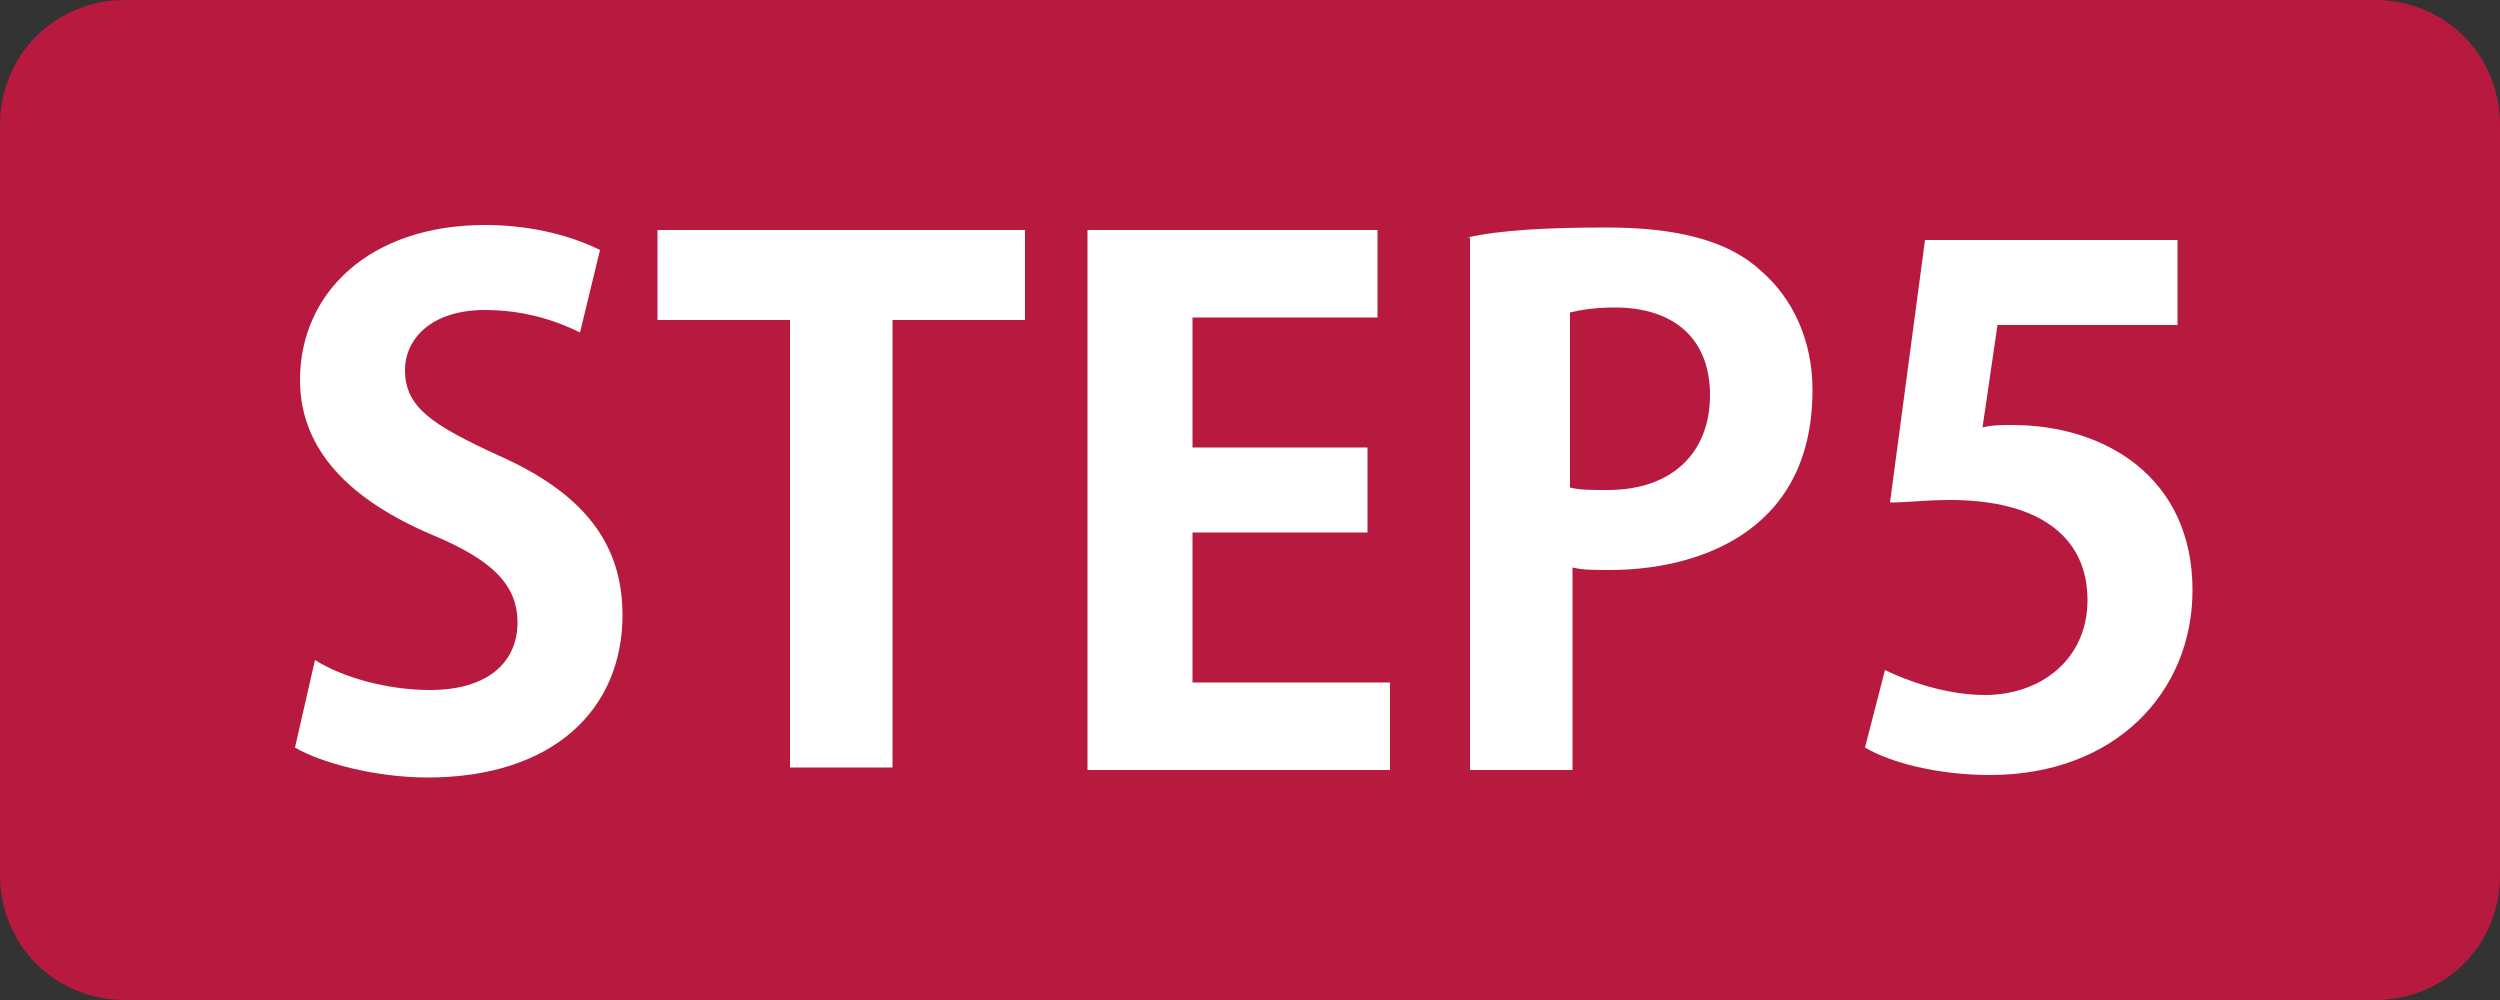
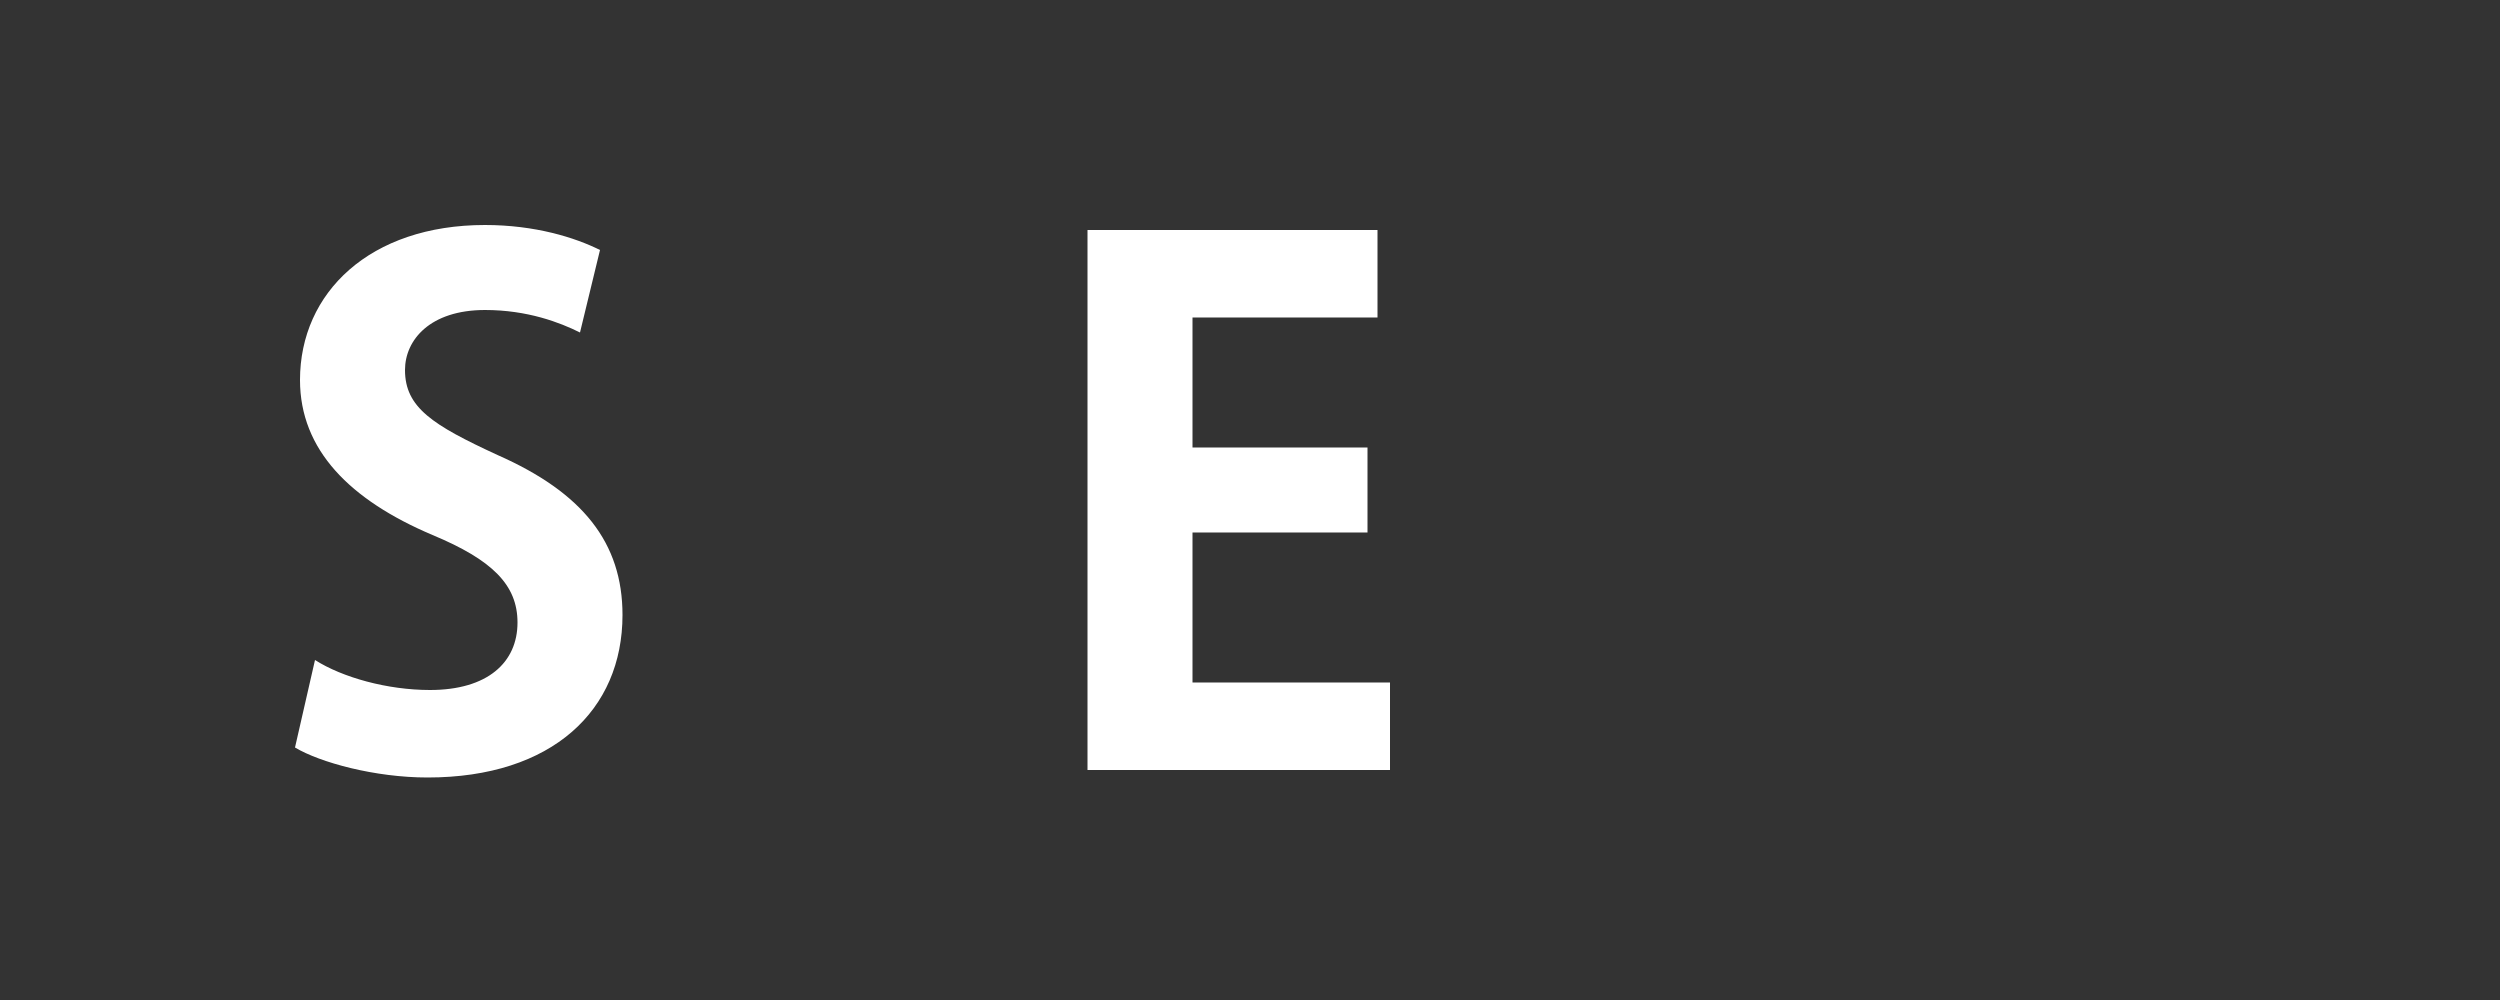
<svg xmlns="http://www.w3.org/2000/svg" version="1.1" id="レイヤー_1" x="0px" y="0px" viewBox="0 0 100 40" style="enable-background:new 0 0 100 40;" xml:space="preserve">
  <rect x="0" y="0" width="100" height="40" fill="#333333" stroke="none" />
  <style type="text/css">
	.st0{fill:#B8193F;}
	.st1{fill:#FFFFFF;}
</style>
  <g>
-     <path class="st0" d="M95,40H5c-2.8,0-5-2.2-5-5V5c0-2.8,2.2-5,5-5h90c2.8,0,5,2.2,5,5v30C100,37.8,97.8,40,95,40z" />
    <g>
      <path class="st1" d="M23.2,13.3c-0.8-0.4-2.1-0.9-3.8-0.9c-2.2,0-3.2,1.2-3.2,2.4c0,1.5,1.1,2.2,3.7,3.4c3.4,1.5,5,3.5,5,6.4    c0,3.8-2.8,6.5-7.8,6.5c-2.1,0-4.3-0.6-5.3-1.2l0.8-3.5c1.1,0.7,2.9,1.2,4.6,1.2c2.3,0,3.5-1.1,3.5-2.7c0-1.5-1-2.5-3.4-3.5    C14,20,12,18,12,15.2c0-3.5,2.8-6.2,7.4-6.2c2,0,3.6,0.5,4.6,1L23.2,13.3z" />
-       <path class="st1" d="M41,12.8h-5.3v17.9h-4.1V12.8h-5.3V9.2H41V12.8z" />
      <path class="st1" d="M55.5,30.8h-12V9.2h11.6v3.5h-7.4v5.2h7v3.4h-7v6h7.9V30.8z" />
-       <path class="st1" d="M58.7,9.5c1.3-0.3,3.2-0.4,5.6-0.4c2.7,0,4.8,0.5,6.1,1.7c1.3,1.1,2.1,2.8,2.1,4.8c0,5.9-4.9,7.2-8.1,7.2    c-0.6,0-1.1,0-1.5-0.1v8.1h-4.1V9.5z M62.8,19.5c0.4,0.1,0.8,0.1,1.5,0.1c2.6,0,4.1-1.5,4.1-3.8c0-2.3-1.5-3.5-3.8-3.5    c-0.8,0-1.4,0.1-1.8,0.2V19.5z" />
-       <path class="st1" d="M87.1,9.6V13h-7.2l-0.6,4.1c0.4-0.1,0.7-0.1,1.2-0.1c3.7,0,7.2,2.1,7.2,6.6c0,4.1-3.1,7.4-8.1,7.4    c-2.1,0-4-0.5-5-1.1l0.8-3.1c0.8,0.4,2.4,1,4,1c2.2,0,4.1-1.4,4.1-3.8c0-2.5-1.9-4-5.5-4c-1,0-1.7,0.1-2.4,0.1L77,9.6H87.1z" />
    </g>
  </g>
</svg>